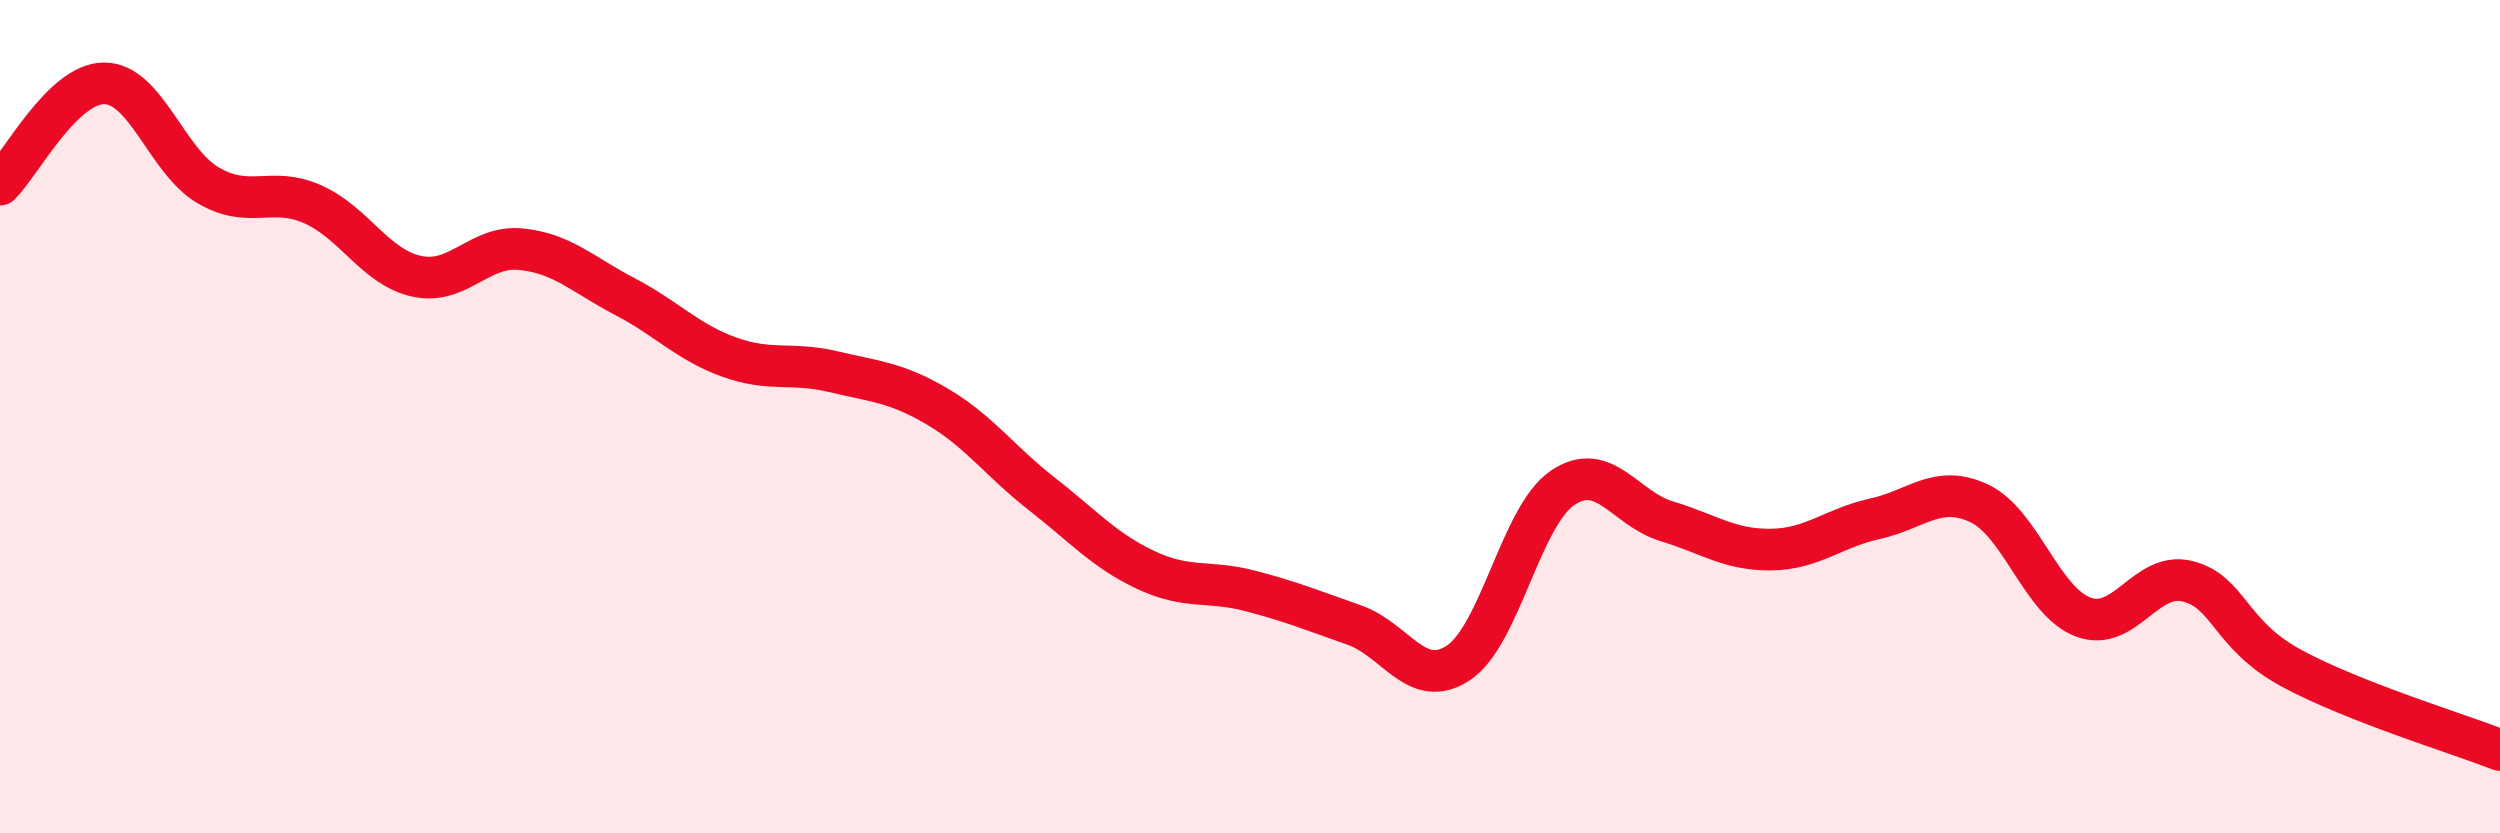
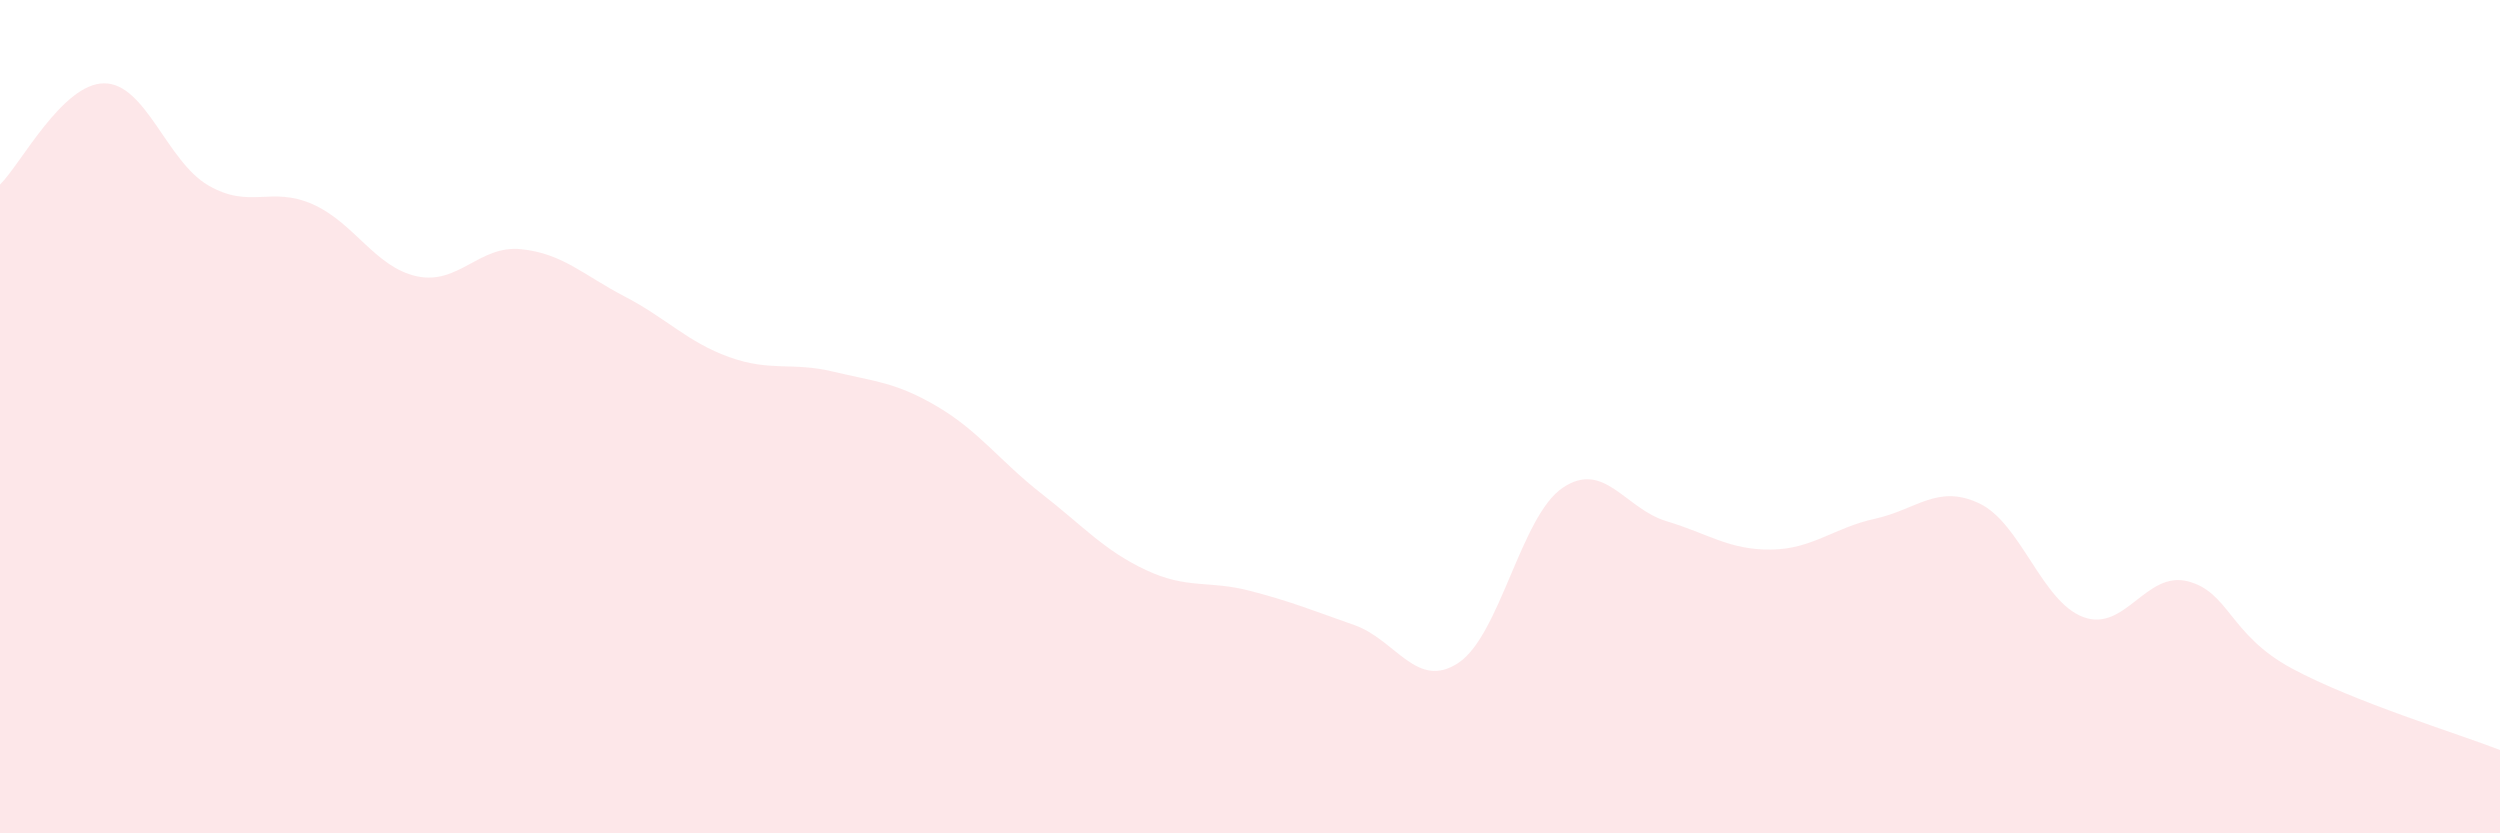
<svg xmlns="http://www.w3.org/2000/svg" width="60" height="20" viewBox="0 0 60 20">
  <path d="M 0,4.43 C 0.5,3.94 1.5,2 2.5,2 C 3.5,2 4,3.87 5,4.45 C 6,5.03 6.5,4.46 7.5,4.9 C 8.5,5.34 9,6.41 10,6.63 C 11,6.85 11.5,5.88 12.5,5.98 C 13.5,6.08 14,6.6 15,7.12 C 16,7.64 16.5,8.21 17.5,8.57 C 18.5,8.93 19,8.68 20,8.92 C 21,9.16 21.5,9.17 22.5,9.76 C 23.5,10.35 24,11.07 25,11.85 C 26,12.63 26.5,13.21 27.5,13.68 C 28.5,14.15 29,13.92 30,14.18 C 31,14.44 31.5,14.65 32.5,15 C 33.5,15.35 34,16.57 35,15.91 C 36,15.25 36.5,12.39 37.5,11.71 C 38.5,11.03 39,12.21 40,12.51 C 41,12.81 41.5,13.2 42.5,13.19 C 43.5,13.18 44,12.67 45,12.45 C 46,12.23 46.5,11.61 47.5,12.08 C 48.5,12.55 49,14.44 50,14.81 C 51,15.18 51.5,13.7 52.5,13.95 C 53.5,14.2 53.5,15.23 55,16.04 C 56.5,16.85 59,17.61 60,18L60 20L0 20Z" fill="#EB0A25" opacity="0.1" stroke-linecap="round" stroke-linejoin="round" />
-   <path d="M 0,4.43 C 0.5,3.94 1.5,2 2.5,2 C 3.5,2 4,3.87 5,4.45 C 6,5.03 6.5,4.46 7.5,4.9 C 8.5,5.34 9,6.41 10,6.63 C 11,6.85 11.5,5.88 12.5,5.98 C 13.5,6.08 14,6.6 15,7.12 C 16,7.64 16.5,8.21 17.5,8.57 C 18.5,8.93 19,8.68 20,8.92 C 21,9.16 21.5,9.17 22.5,9.76 C 23.5,10.35 24,11.07 25,11.85 C 26,12.63 26.5,13.21 27.5,13.68 C 28.5,14.15 29,13.92 30,14.18 C 31,14.44 31.5,14.65 32.5,15 C 33.5,15.35 34,16.57 35,15.91 C 36,15.25 36.5,12.39 37.5,11.71 C 38.5,11.03 39,12.21 40,12.51 C 41,12.81 41.5,13.2 42.5,13.19 C 43.5,13.18 44,12.67 45,12.45 C 46,12.23 46.5,11.61 47.5,12.08 C 48.5,12.55 49,14.44 50,14.81 C 51,15.18 51.5,13.7 52.5,13.95 C 53.5,14.2 53.5,15.23 55,16.04 C 56.5,16.85 59,17.61 60,18" stroke="#EB0A25" stroke-width="1" fill="none" stroke-linecap="round" stroke-linejoin="round" />
</svg>